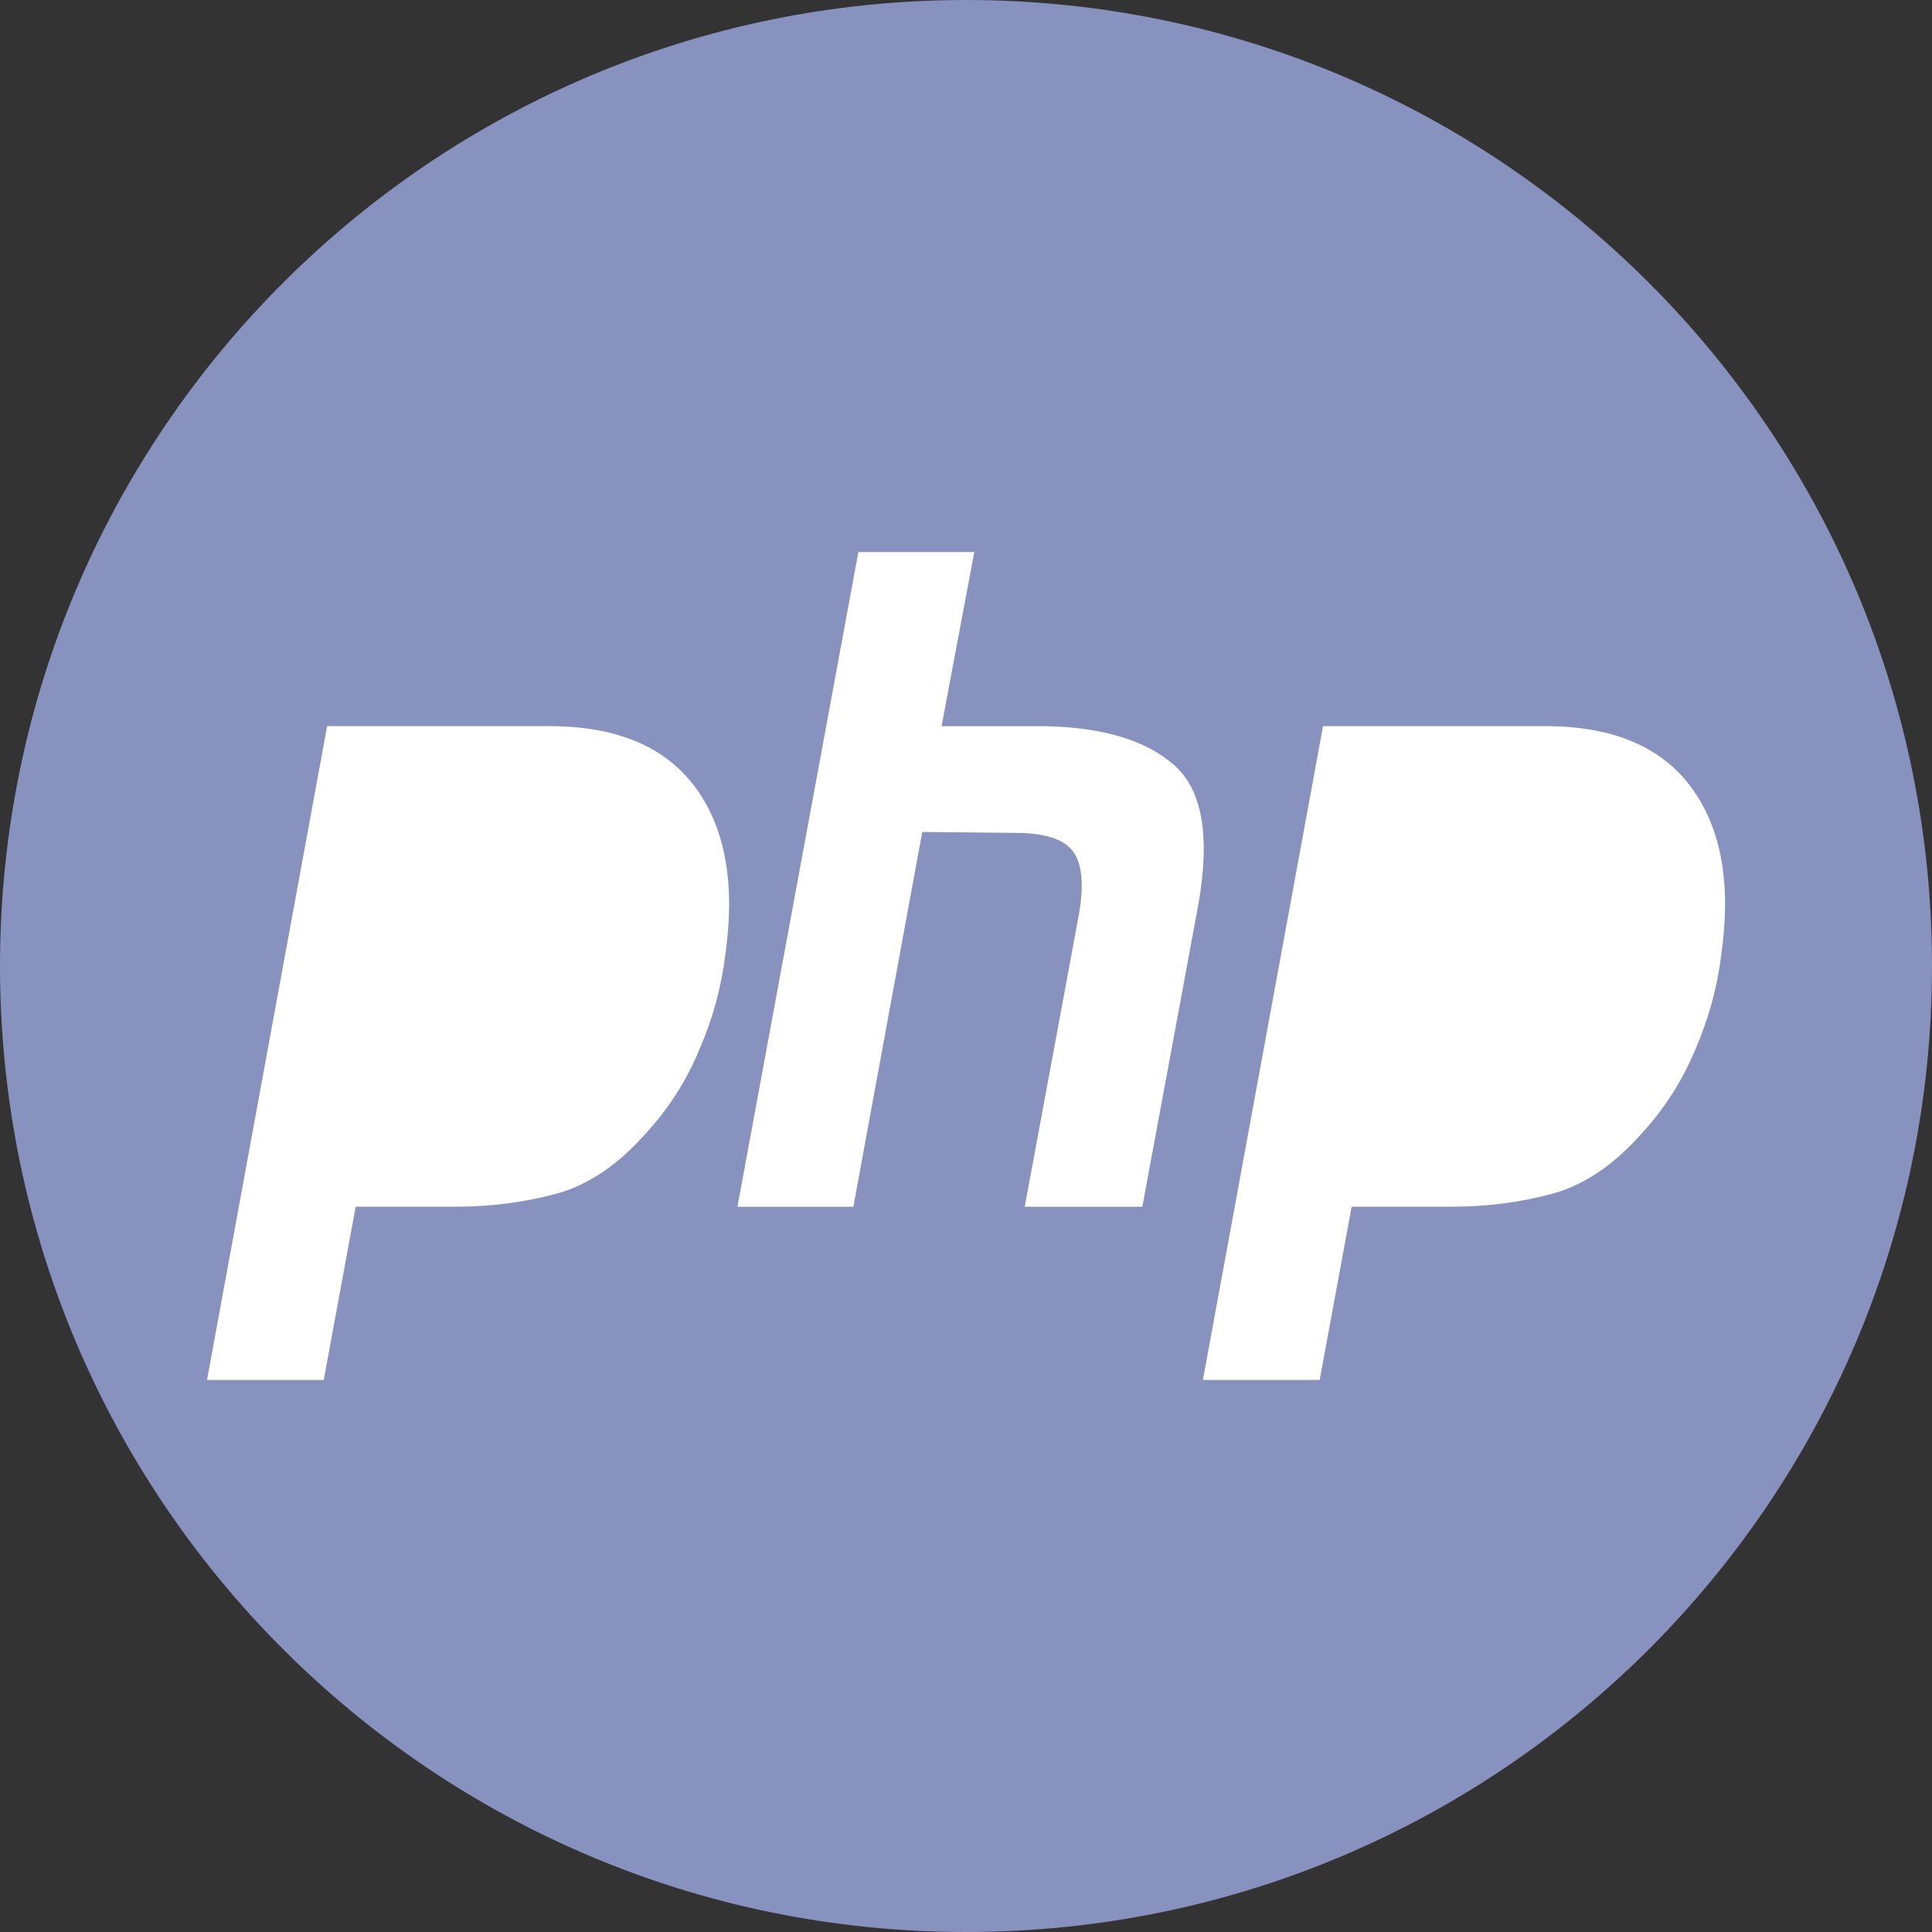
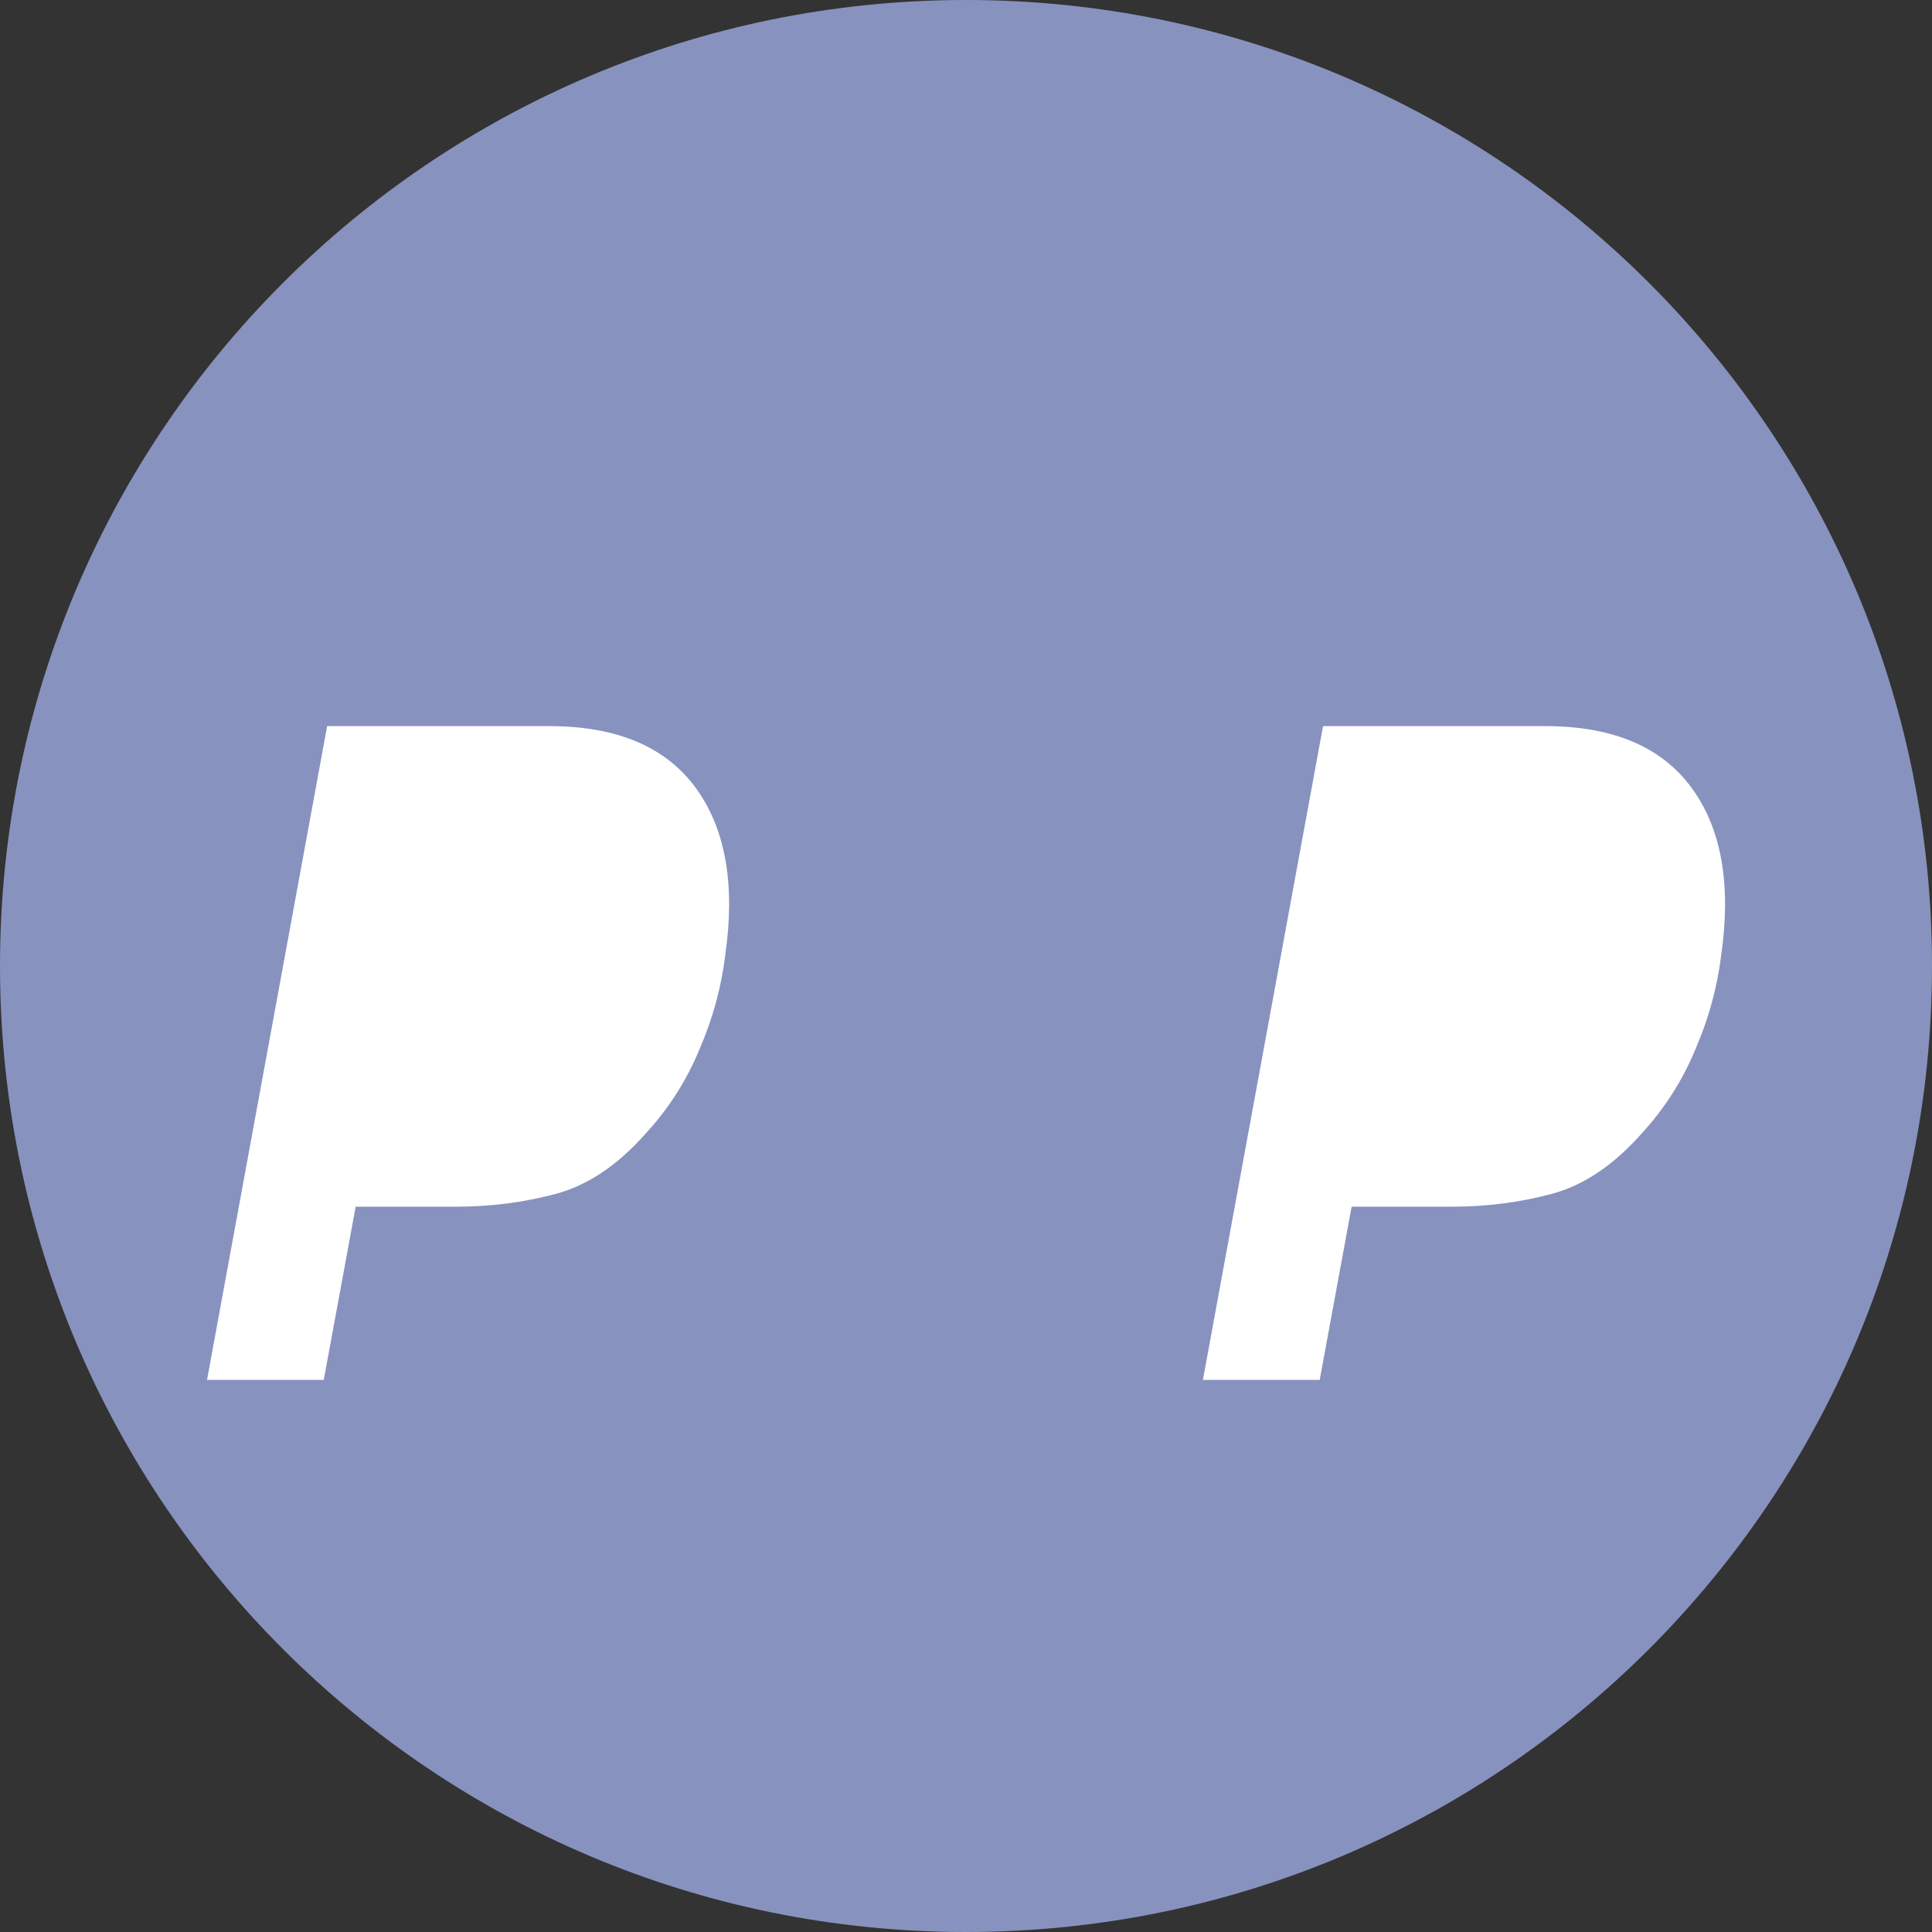
<svg xmlns="http://www.w3.org/2000/svg" width="40" height="40" viewBox="0 0 40 40" fill="none">
  <rect x="0" y="0" width="40" height="40" fill="#333333" stroke="none" />
  <path d="M20 40C31.046 40 40 31.046 40 20C40 8.954 31.046 0 20 0C8.954 0 0 8.954 0 20C0 31.046 8.954 40 20 40Z" fill="#8892BF" />
-   <path d="M17.772 11.429H20.172L19.494 15.035H21.651C22.833 15.06 23.714 15.324 24.294 15.828C24.886 16.331 25.059 17.288 24.816 18.697L23.651 24.984H21.216L22.329 18.981C22.445 18.351 22.41 17.904 22.225 17.64C22.039 17.376 21.639 17.244 21.025 17.244L19.094 17.225L17.668 24.984H15.268L17.772 11.429Z" fill="white" />
  <path fillRule="evenodd" clipRule="evenodd" d="M6.773 15.034H11.434C12.802 15.046 13.793 15.474 14.408 16.317C15.022 17.161 15.225 18.312 15.016 19.772C14.935 20.44 14.756 21.094 14.477 21.736C14.211 22.378 13.84 22.957 13.364 23.473C12.784 24.127 12.164 24.543 11.503 24.719C10.842 24.895 10.158 24.983 9.451 24.983H7.364L6.703 28.57H4.286L6.773 15.034ZM7.764 22.85L8.804 17.205H9.155C9.283 17.205 9.416 17.198 9.555 17.186C10.483 17.173 11.254 17.268 11.869 17.469C12.495 17.67 12.703 18.432 12.495 19.753C12.24 21.327 11.741 22.246 10.999 22.51C10.257 22.762 9.329 22.881 8.216 22.869H7.973C7.903 22.869 7.834 22.862 7.764 22.85Z" fill="white" />
  <path fillRule="evenodd" clipRule="evenodd" d="M32.053 15.034H27.392L24.905 28.57H27.323L27.984 24.983H30.071C30.778 24.983 31.462 24.895 32.123 24.719C32.784 24.543 33.404 24.127 33.984 23.473C34.459 22.957 34.83 22.378 35.097 21.736C35.375 21.094 35.555 20.44 35.636 19.772C35.845 18.312 35.642 17.161 35.027 16.317C34.413 15.474 33.421 15.046 32.053 15.034ZM29.424 17.205L28.384 22.85C28.453 22.862 28.523 22.869 28.592 22.869H28.836C29.949 22.881 30.876 22.762 31.618 22.51C32.36 22.246 32.859 21.327 33.114 19.753C33.323 18.432 33.114 17.67 32.488 17.469C31.873 17.268 31.103 17.173 30.175 17.186C30.036 17.198 29.903 17.205 29.775 17.205H29.424Z" fill="white" />
</svg>